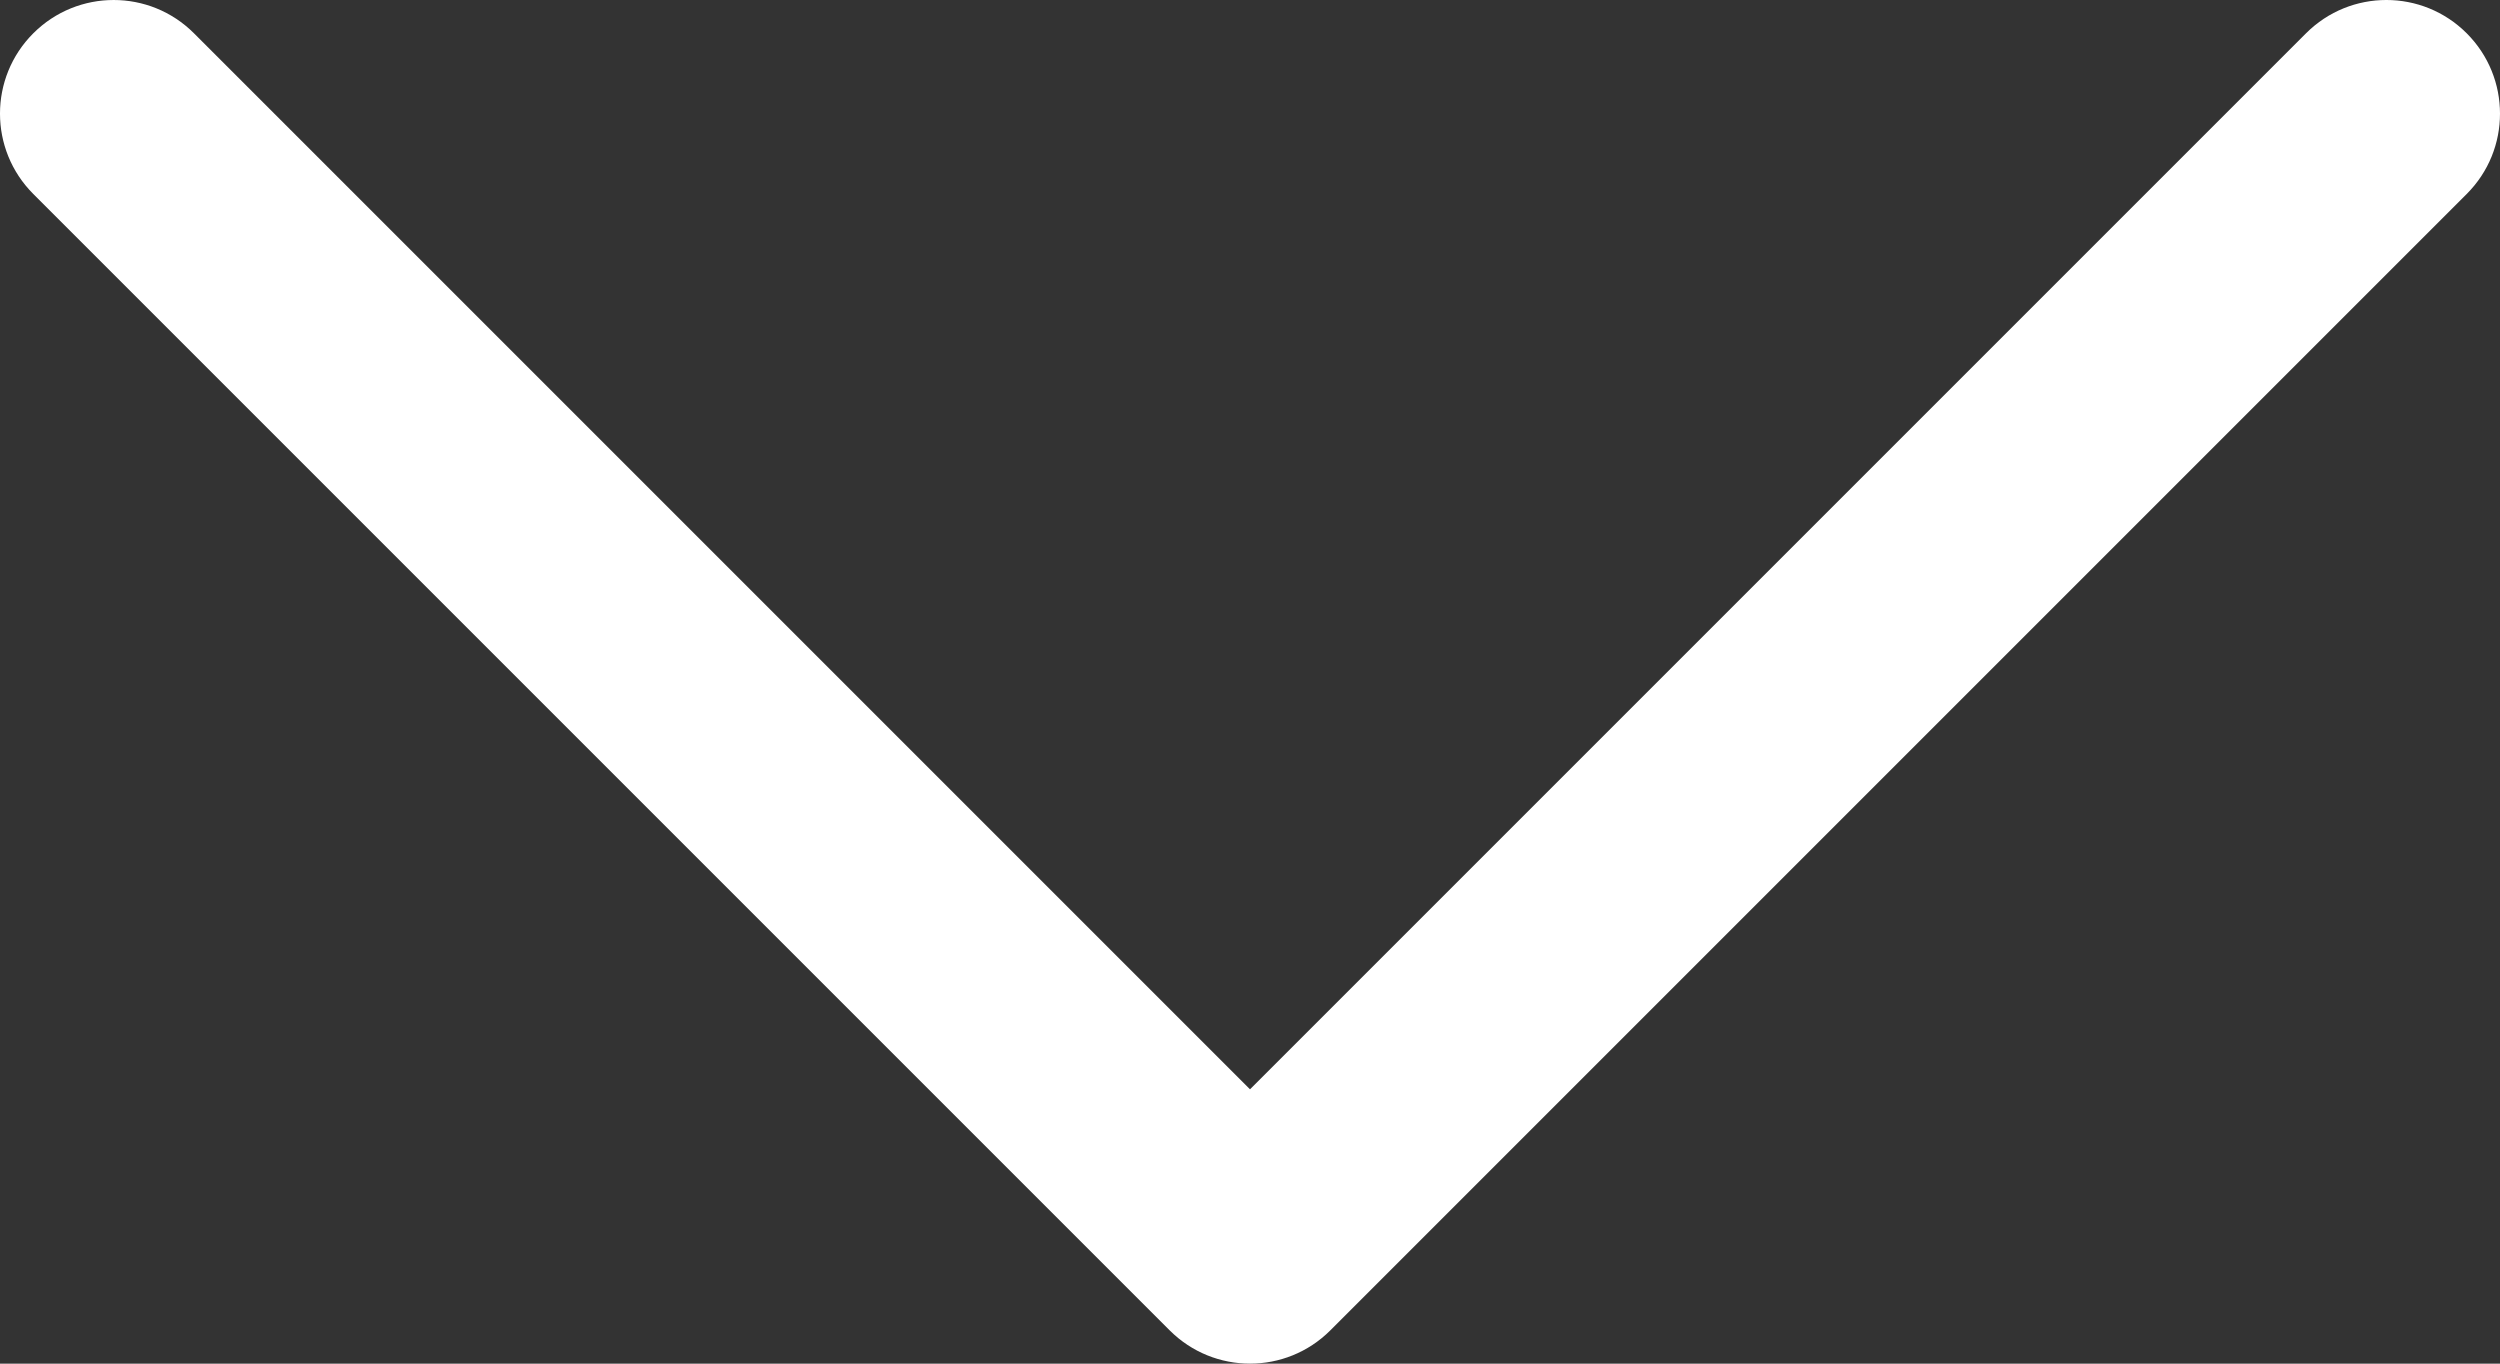
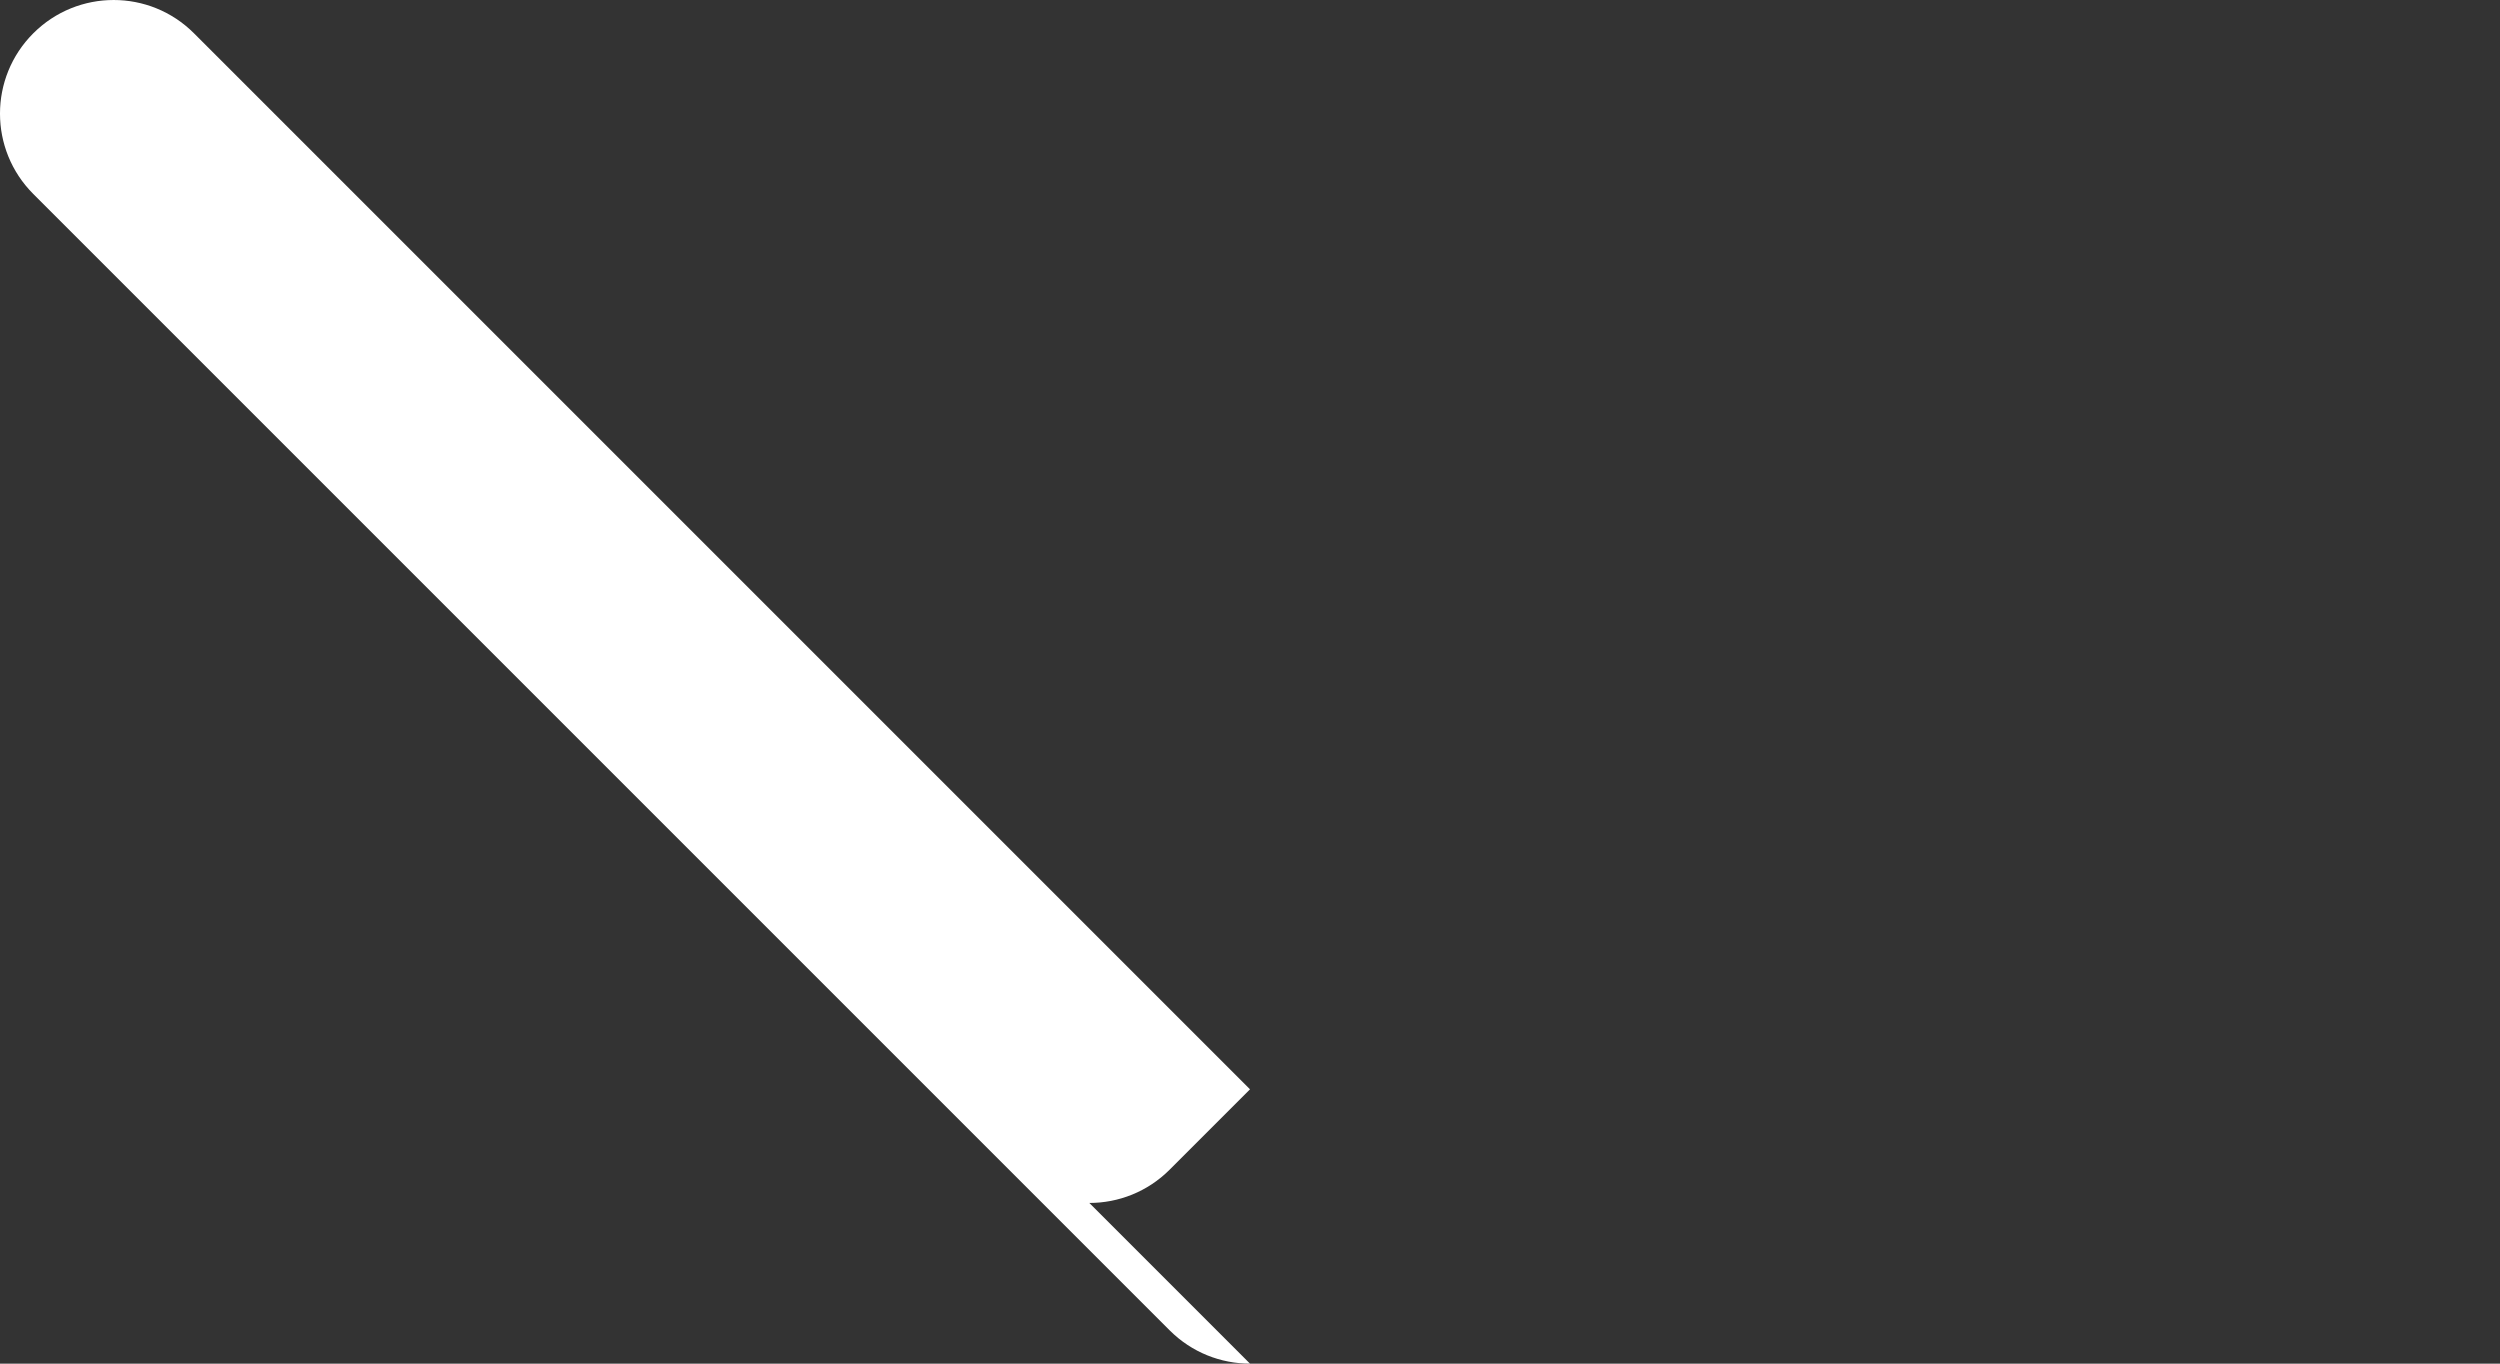
<svg xmlns="http://www.w3.org/2000/svg" version="1.1" width="352" viewBox="0 0 88 48" height="192.001" enable-background="new 0 0 128 128" id="Layer_1">
  <rect x="0" y="0" width="88" height="48" fill="#333333" stroke="none" />
  <defs id="defs6" />
-   <path style="fill:#ffffff;fill-opacity:1" d="m 44,48 c -1.023,0 -2.047,-0.391 -2.828,-1.172 l -40,-40 c -1.563,-1.563 -1.563,-4.094 0,-5.656 1.563,-1.562 4.094,-1.563 5.656,0 l 37.172,37.172 37.172,-37.172 c 1.563,-1.563 4.094,-1.563 5.656,0 1.562,1.563 1.563,4.094 0,5.656 l -40,40 c -0.781,0.781 -1.805,1.172 -2.828,1.172 z" id="Down_Arrow_3_" />
+   <path style="fill:#ffffff;fill-opacity:1" d="m 44,48 c -1.023,0 -2.047,-0.391 -2.828,-1.172 l -40,-40 c -1.563,-1.563 -1.563,-4.094 0,-5.656 1.563,-1.562 4.094,-1.563 5.656,0 l 37.172,37.172 37.172,-37.172 l -40,40 c -0.781,0.781 -1.805,1.172 -2.828,1.172 z" id="Down_Arrow_3_" />
</svg>